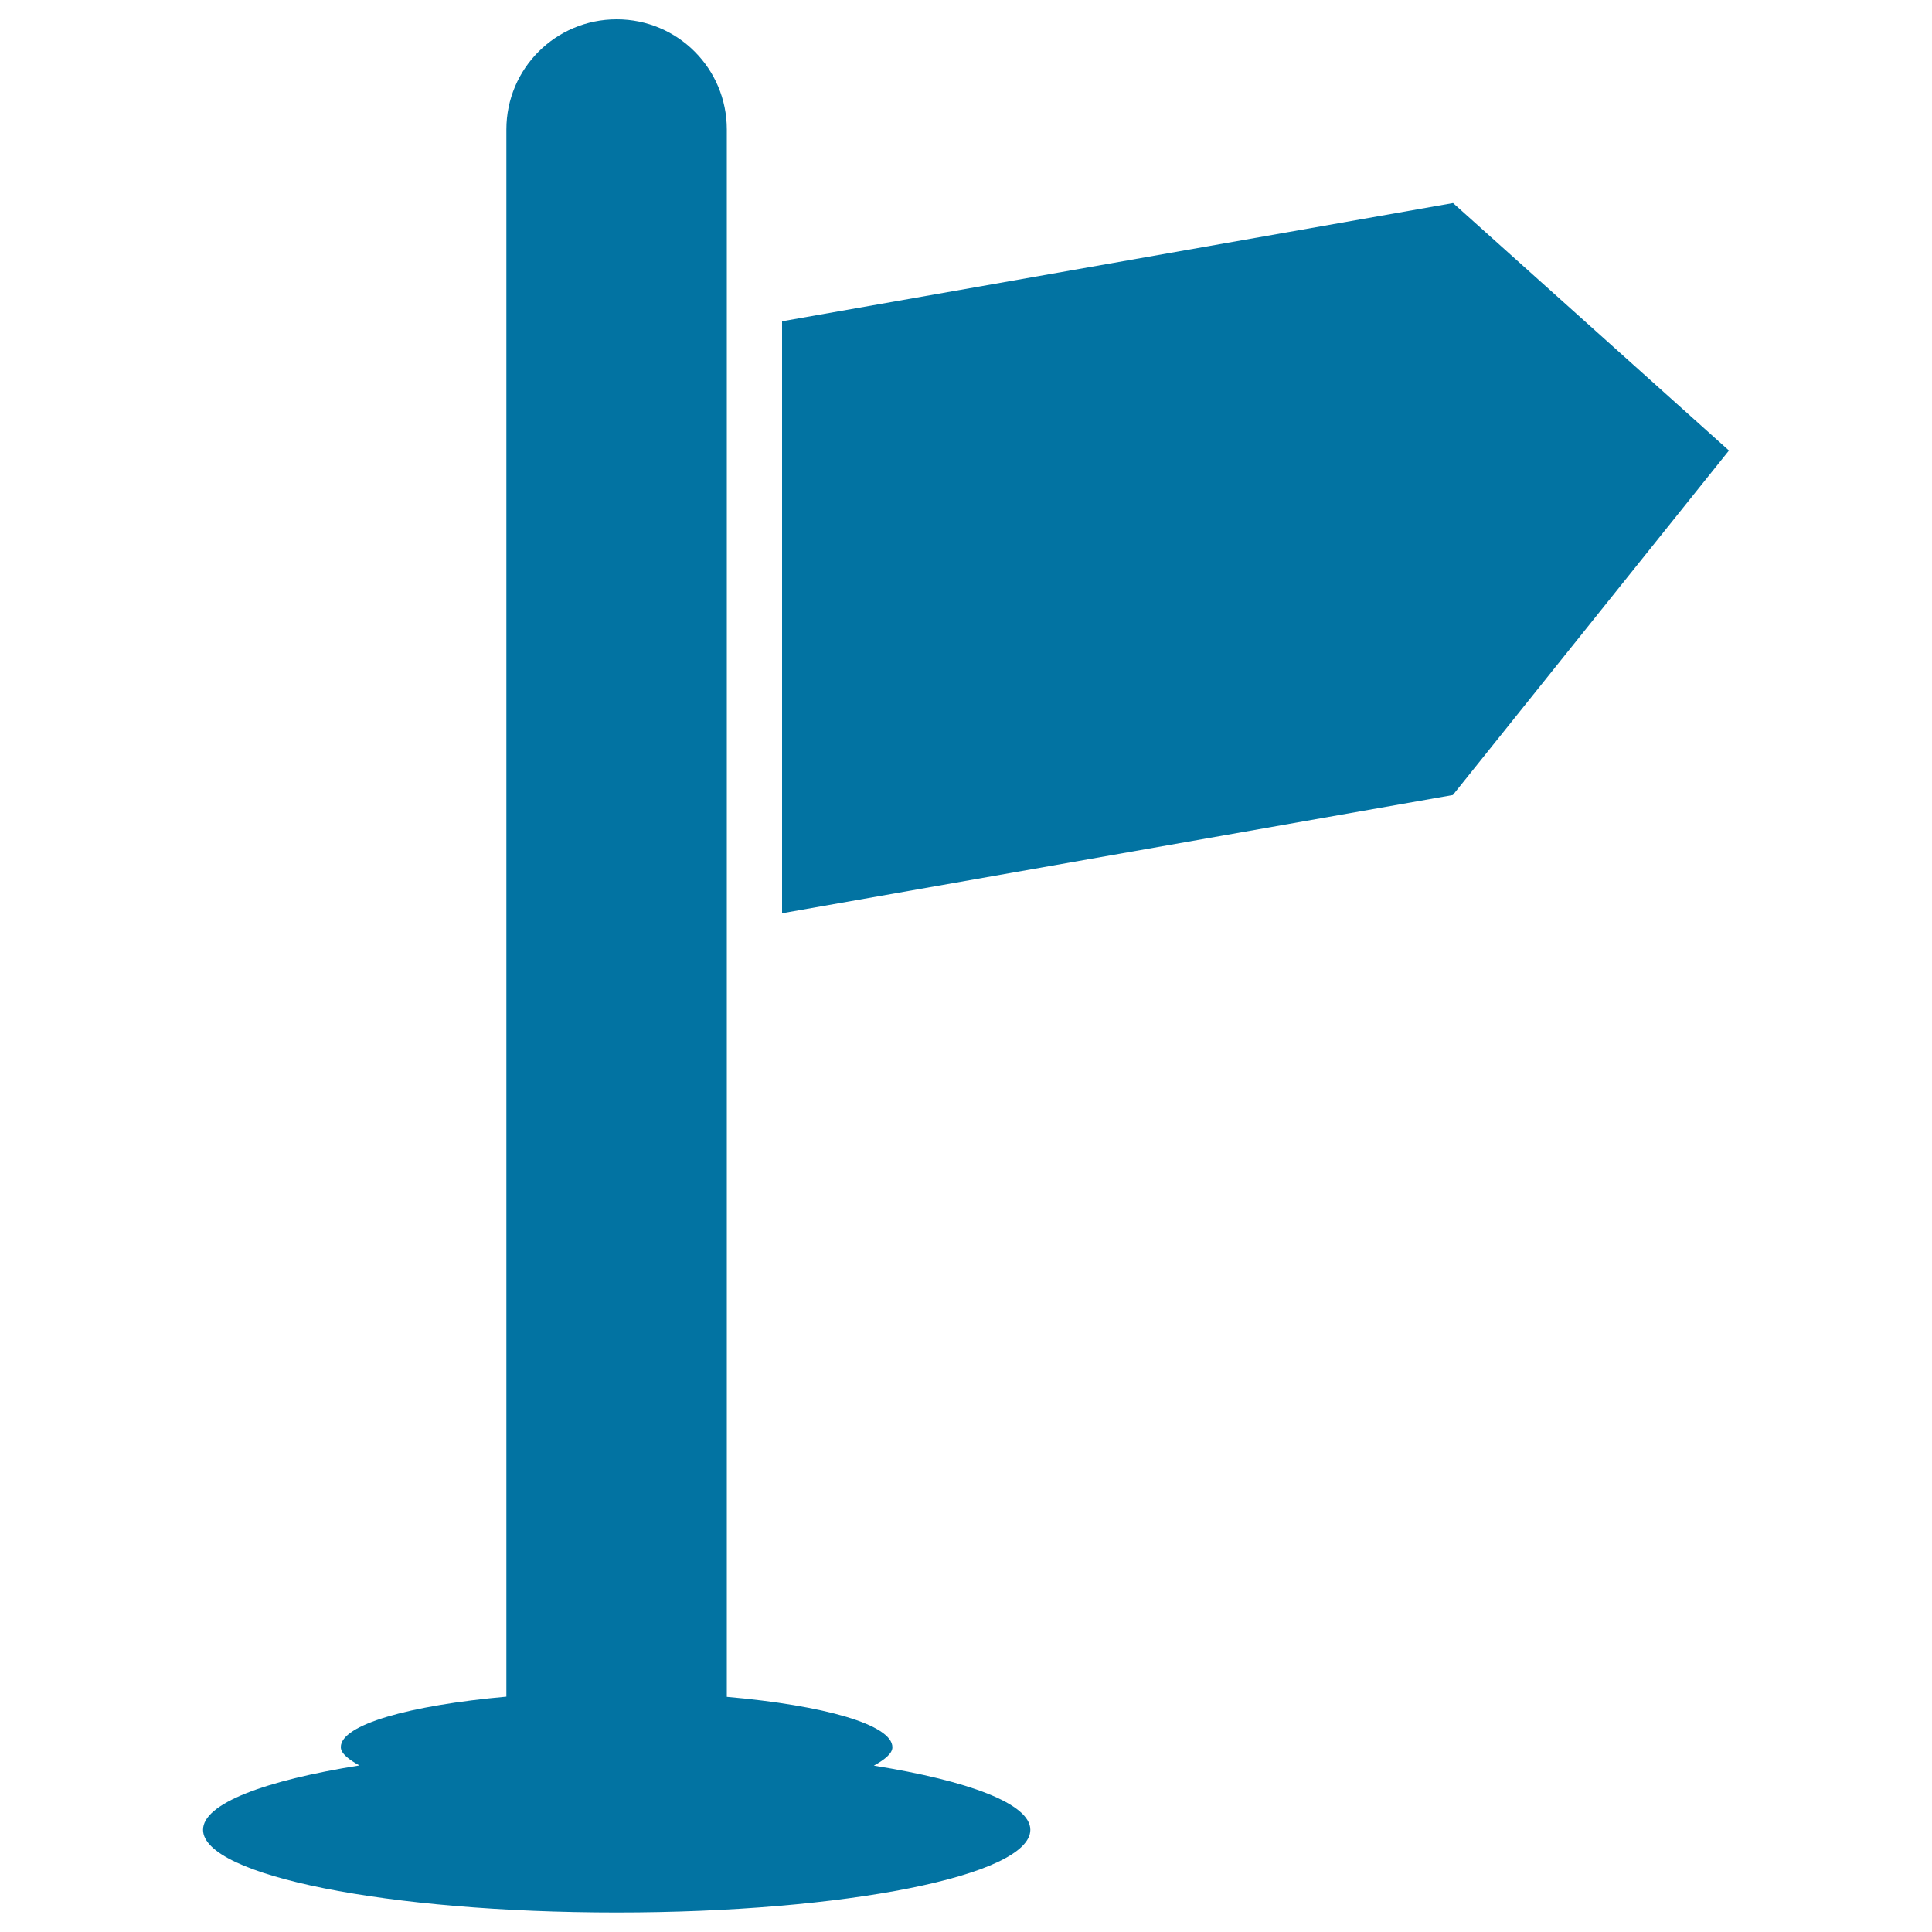
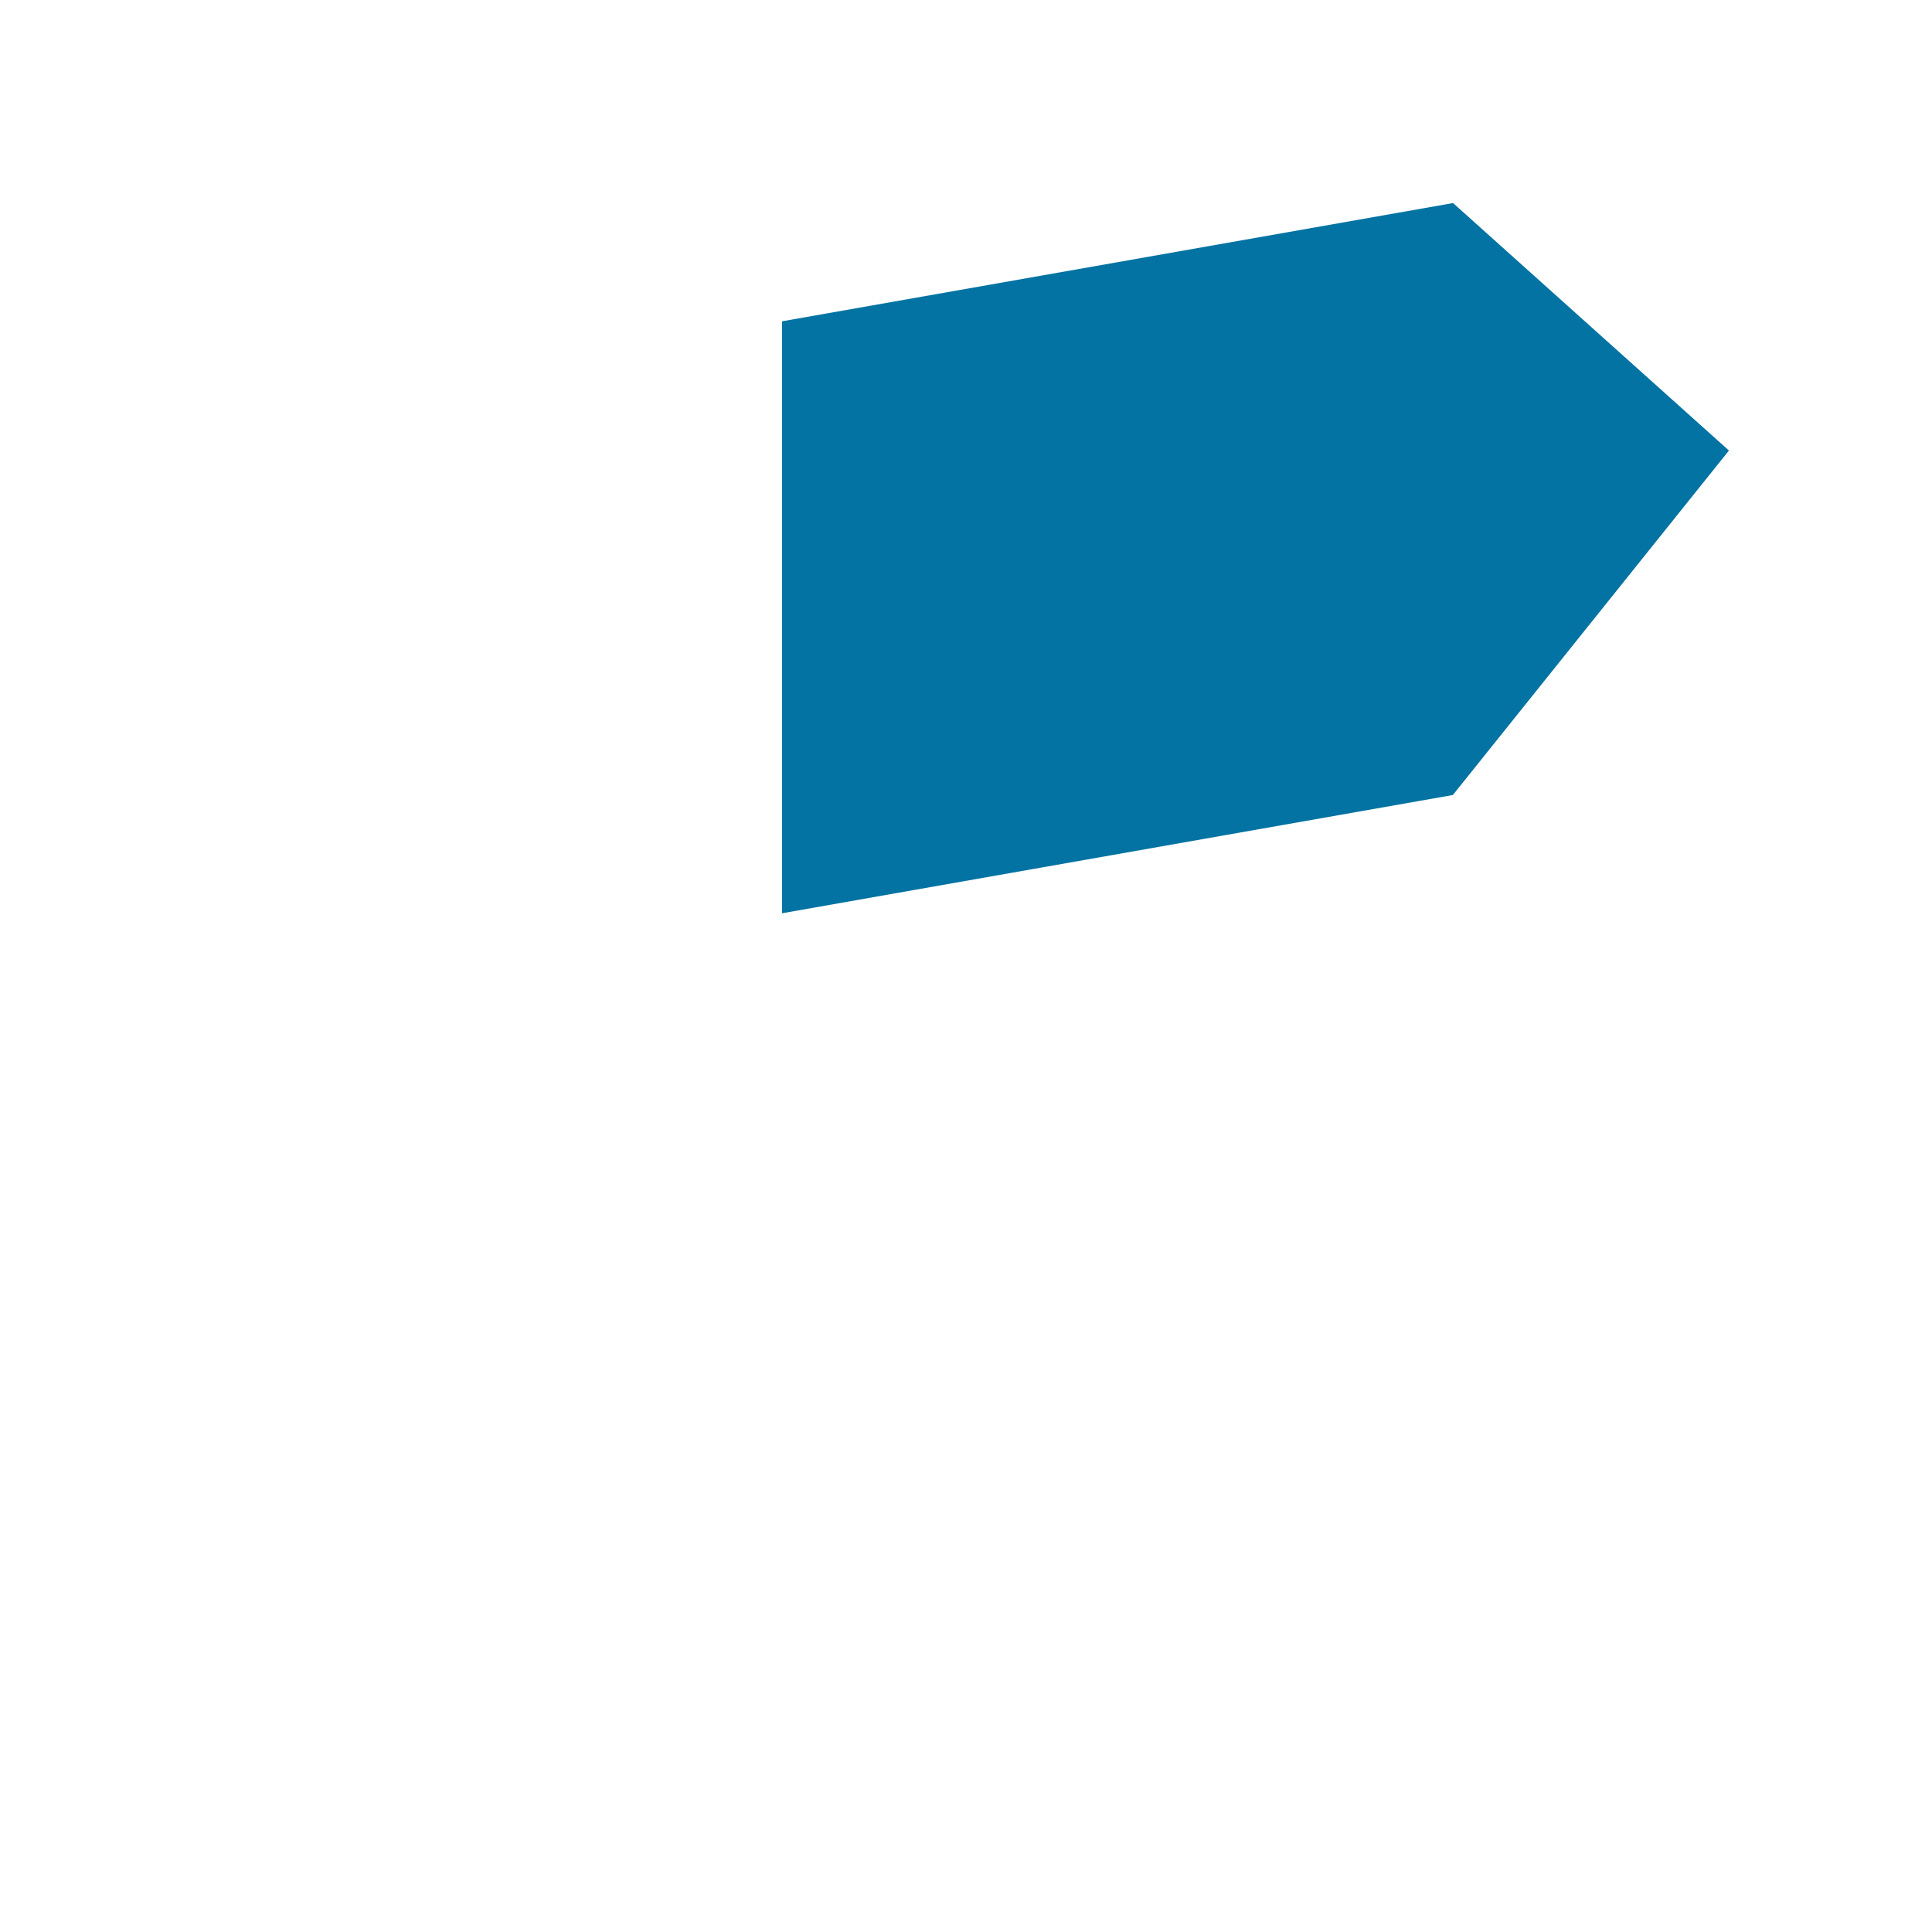
<svg xmlns="http://www.w3.org/2000/svg" viewBox="0 0 1000 1000" style="fill:#0273a2">
  <title>Single Signpost SVG icon</title>
  <g>
    <g>
      <polygon points="752.1,105.1 404.8,166.3 404.8,472.7 752,411.5 894.9,233.2 " />
-       <path d="M452.3,913.9c5.4-3,9.6-6.2,9.6-9.5c0-11.7-35.3-21.7-85.7-26.1V67c0-31.5-25.4-57-57-57c-31.6,0-57.1,25.5-57.1,57v811.2c-50.3,4.5-85.7,14.5-85.7,26.1c0,3.4,4.3,6.5,9.6,9.5c-48.9,7.8-80.9,19.7-80.9,33.3c0,23.7,95.8,42.8,214.1,42.8c118.2,0,214.1-19.1,214.1-42.8C533.3,933.6,501.2,921.7,452.3,913.9z" />
    </g>
  </g>
</svg>